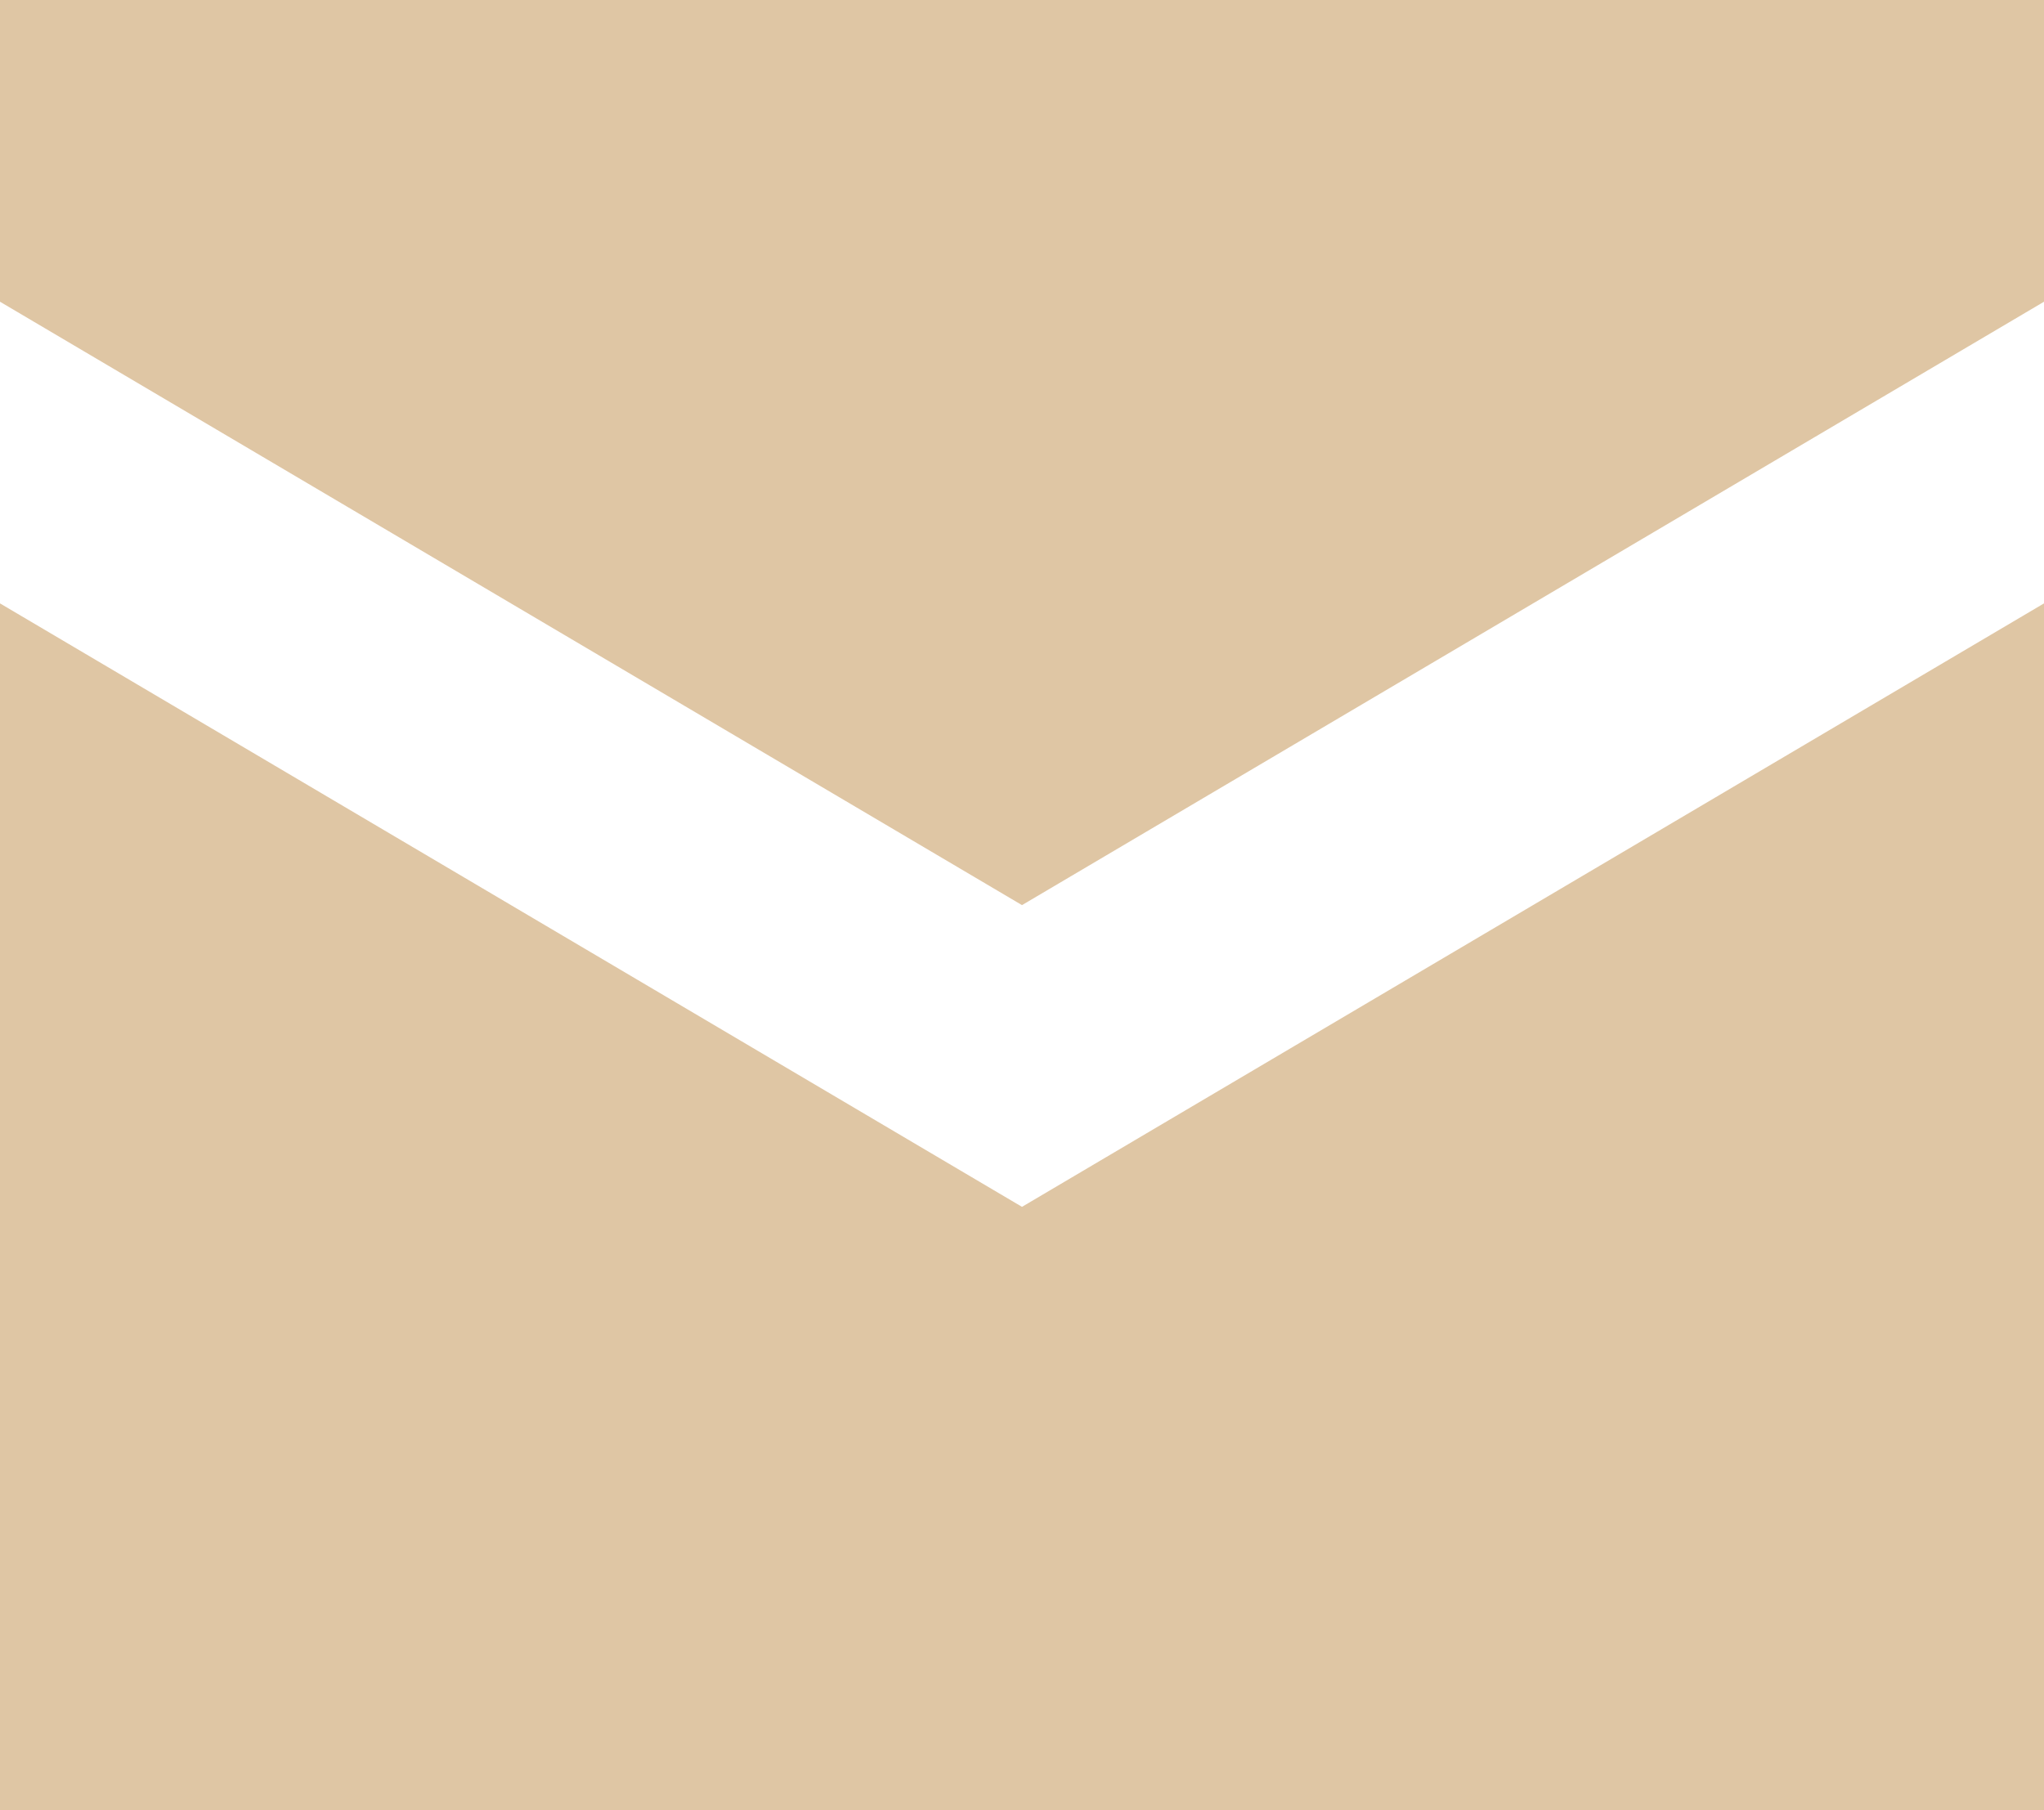
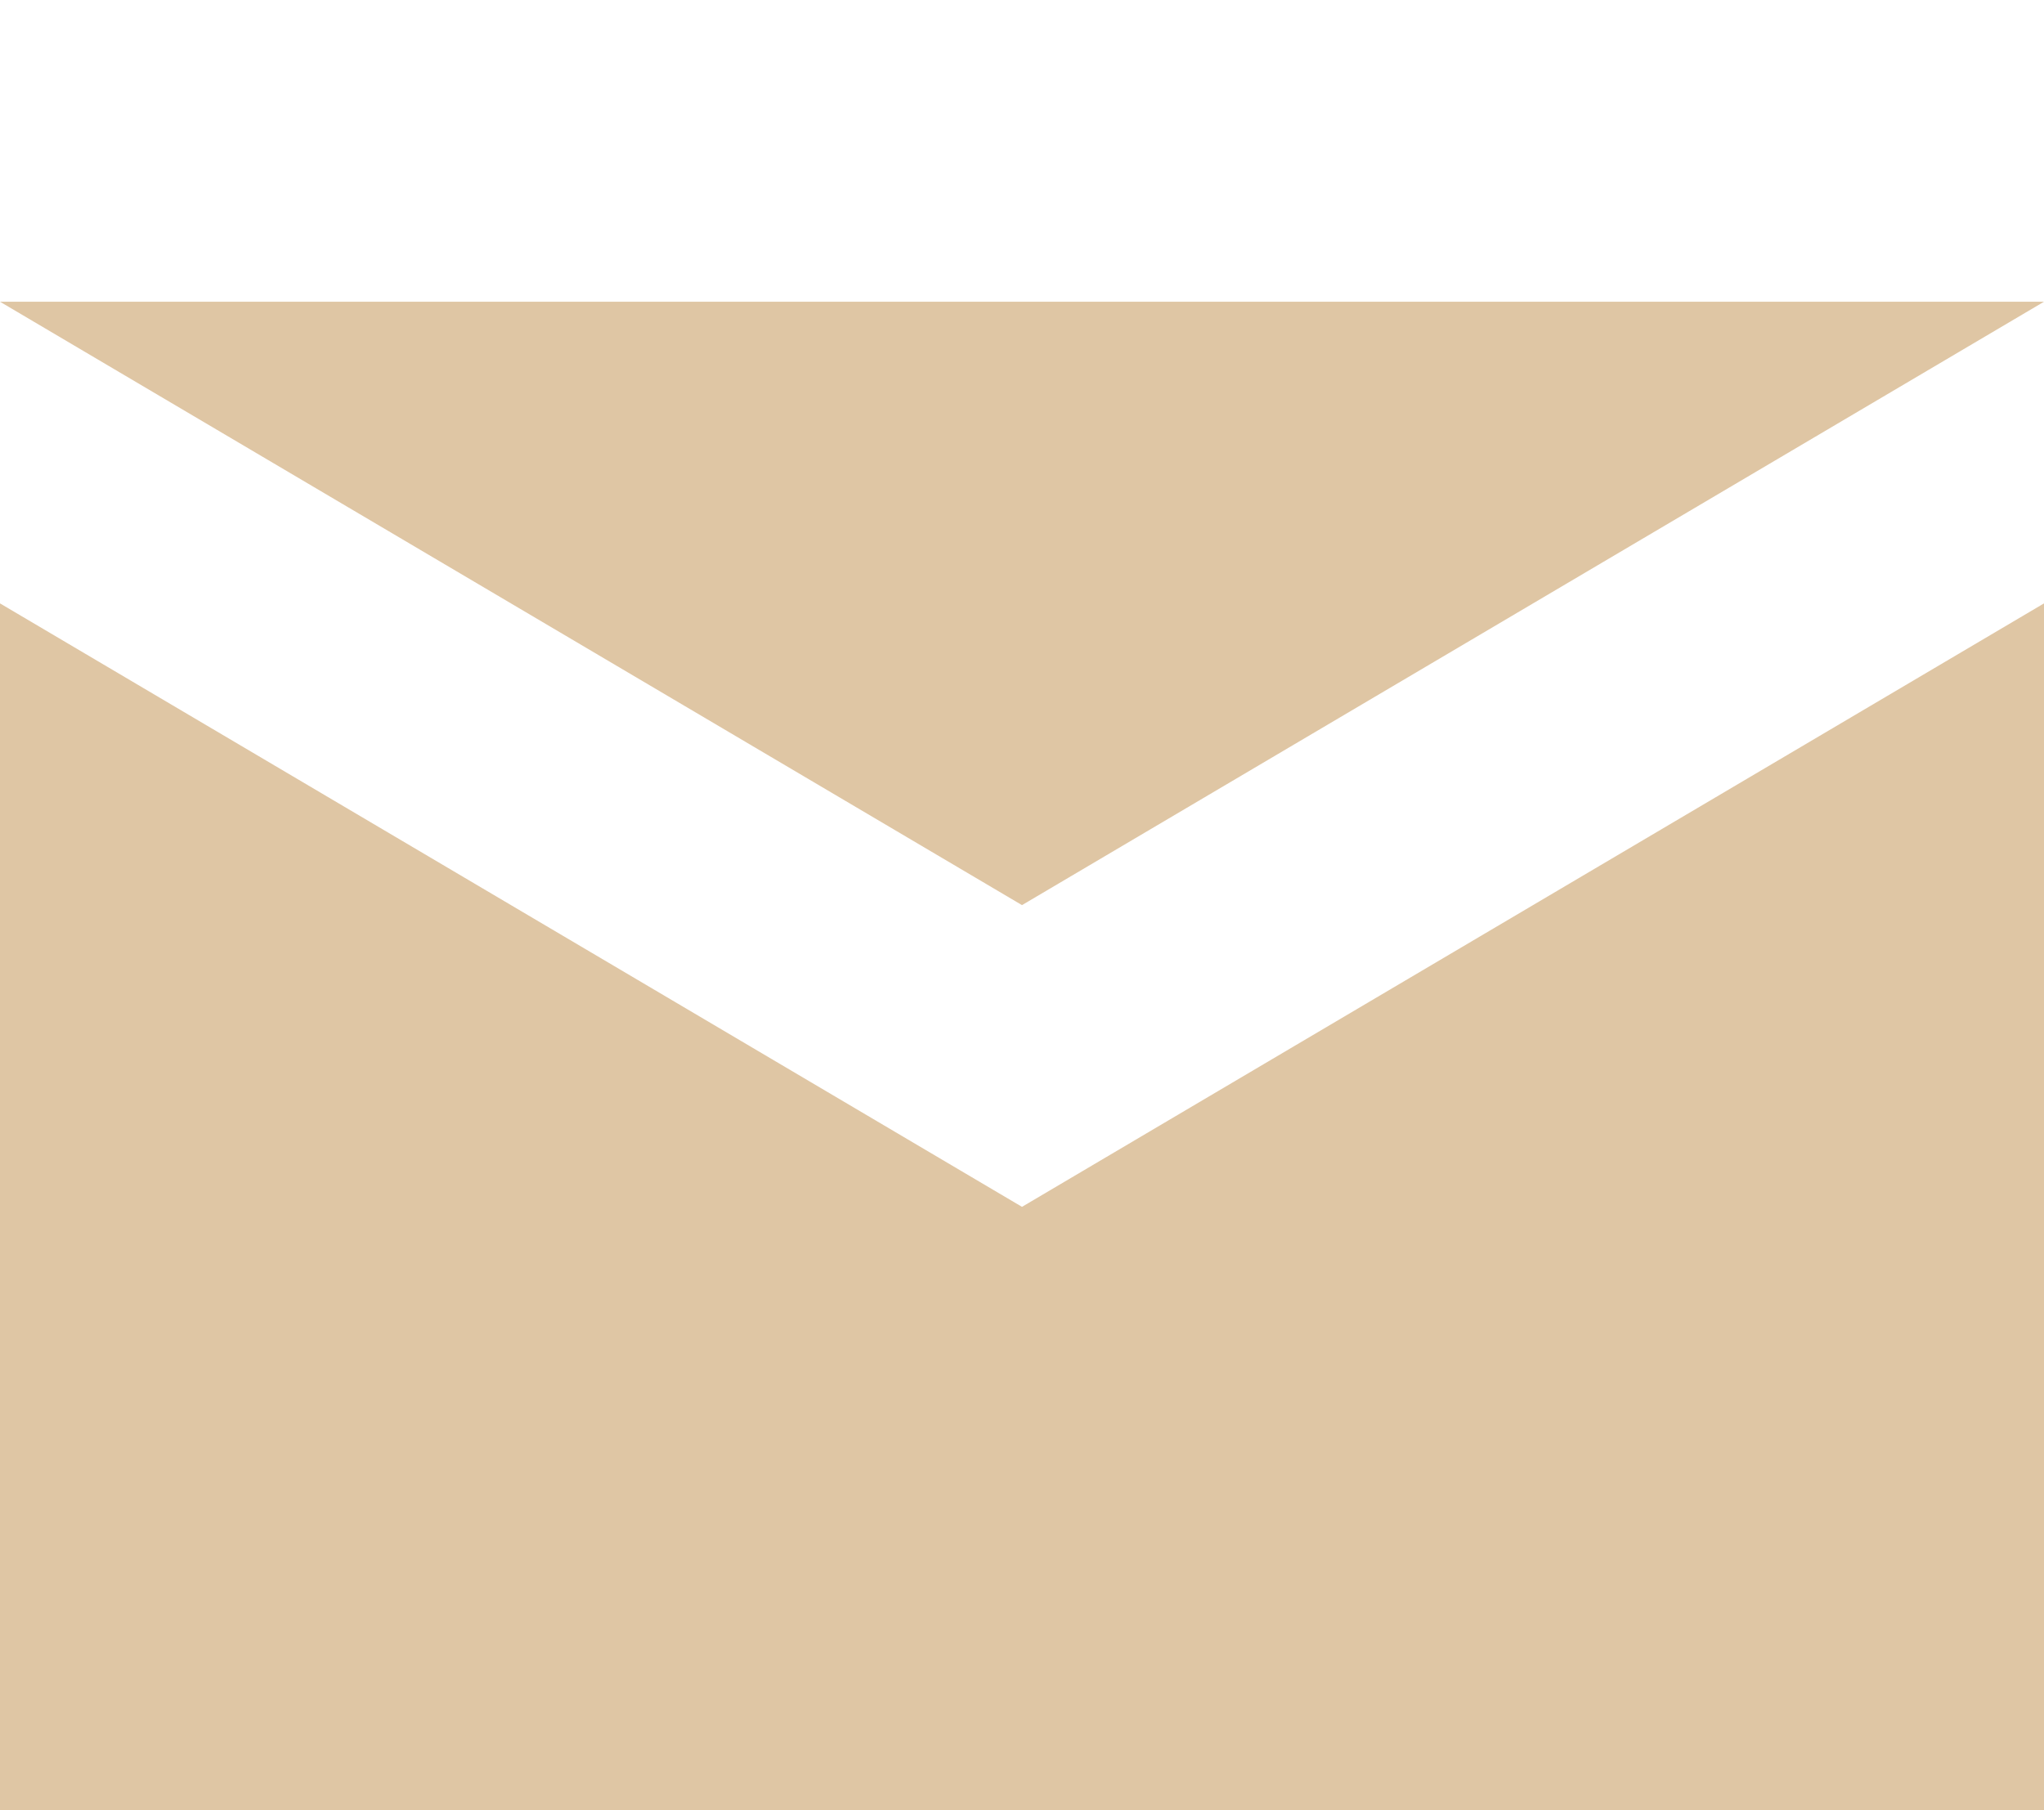
<svg xmlns="http://www.w3.org/2000/svg" width="35" height="31" viewBox="0 0 35 31" fill="none">
-   <path d="M0 0V5.167L17.5 15.5L35 5.167V0H0ZM0 10.333V31H35V10.333L17.5 20.667L0 10.333Z" fill="#D4B286" fill-opacity="0.75" />
+   <path d="M0 0V5.167L17.5 15.5L35 5.167H0ZM0 10.333V31H35V10.333L17.5 20.667L0 10.333Z" fill="#D4B286" fill-opacity="0.75" />
</svg>